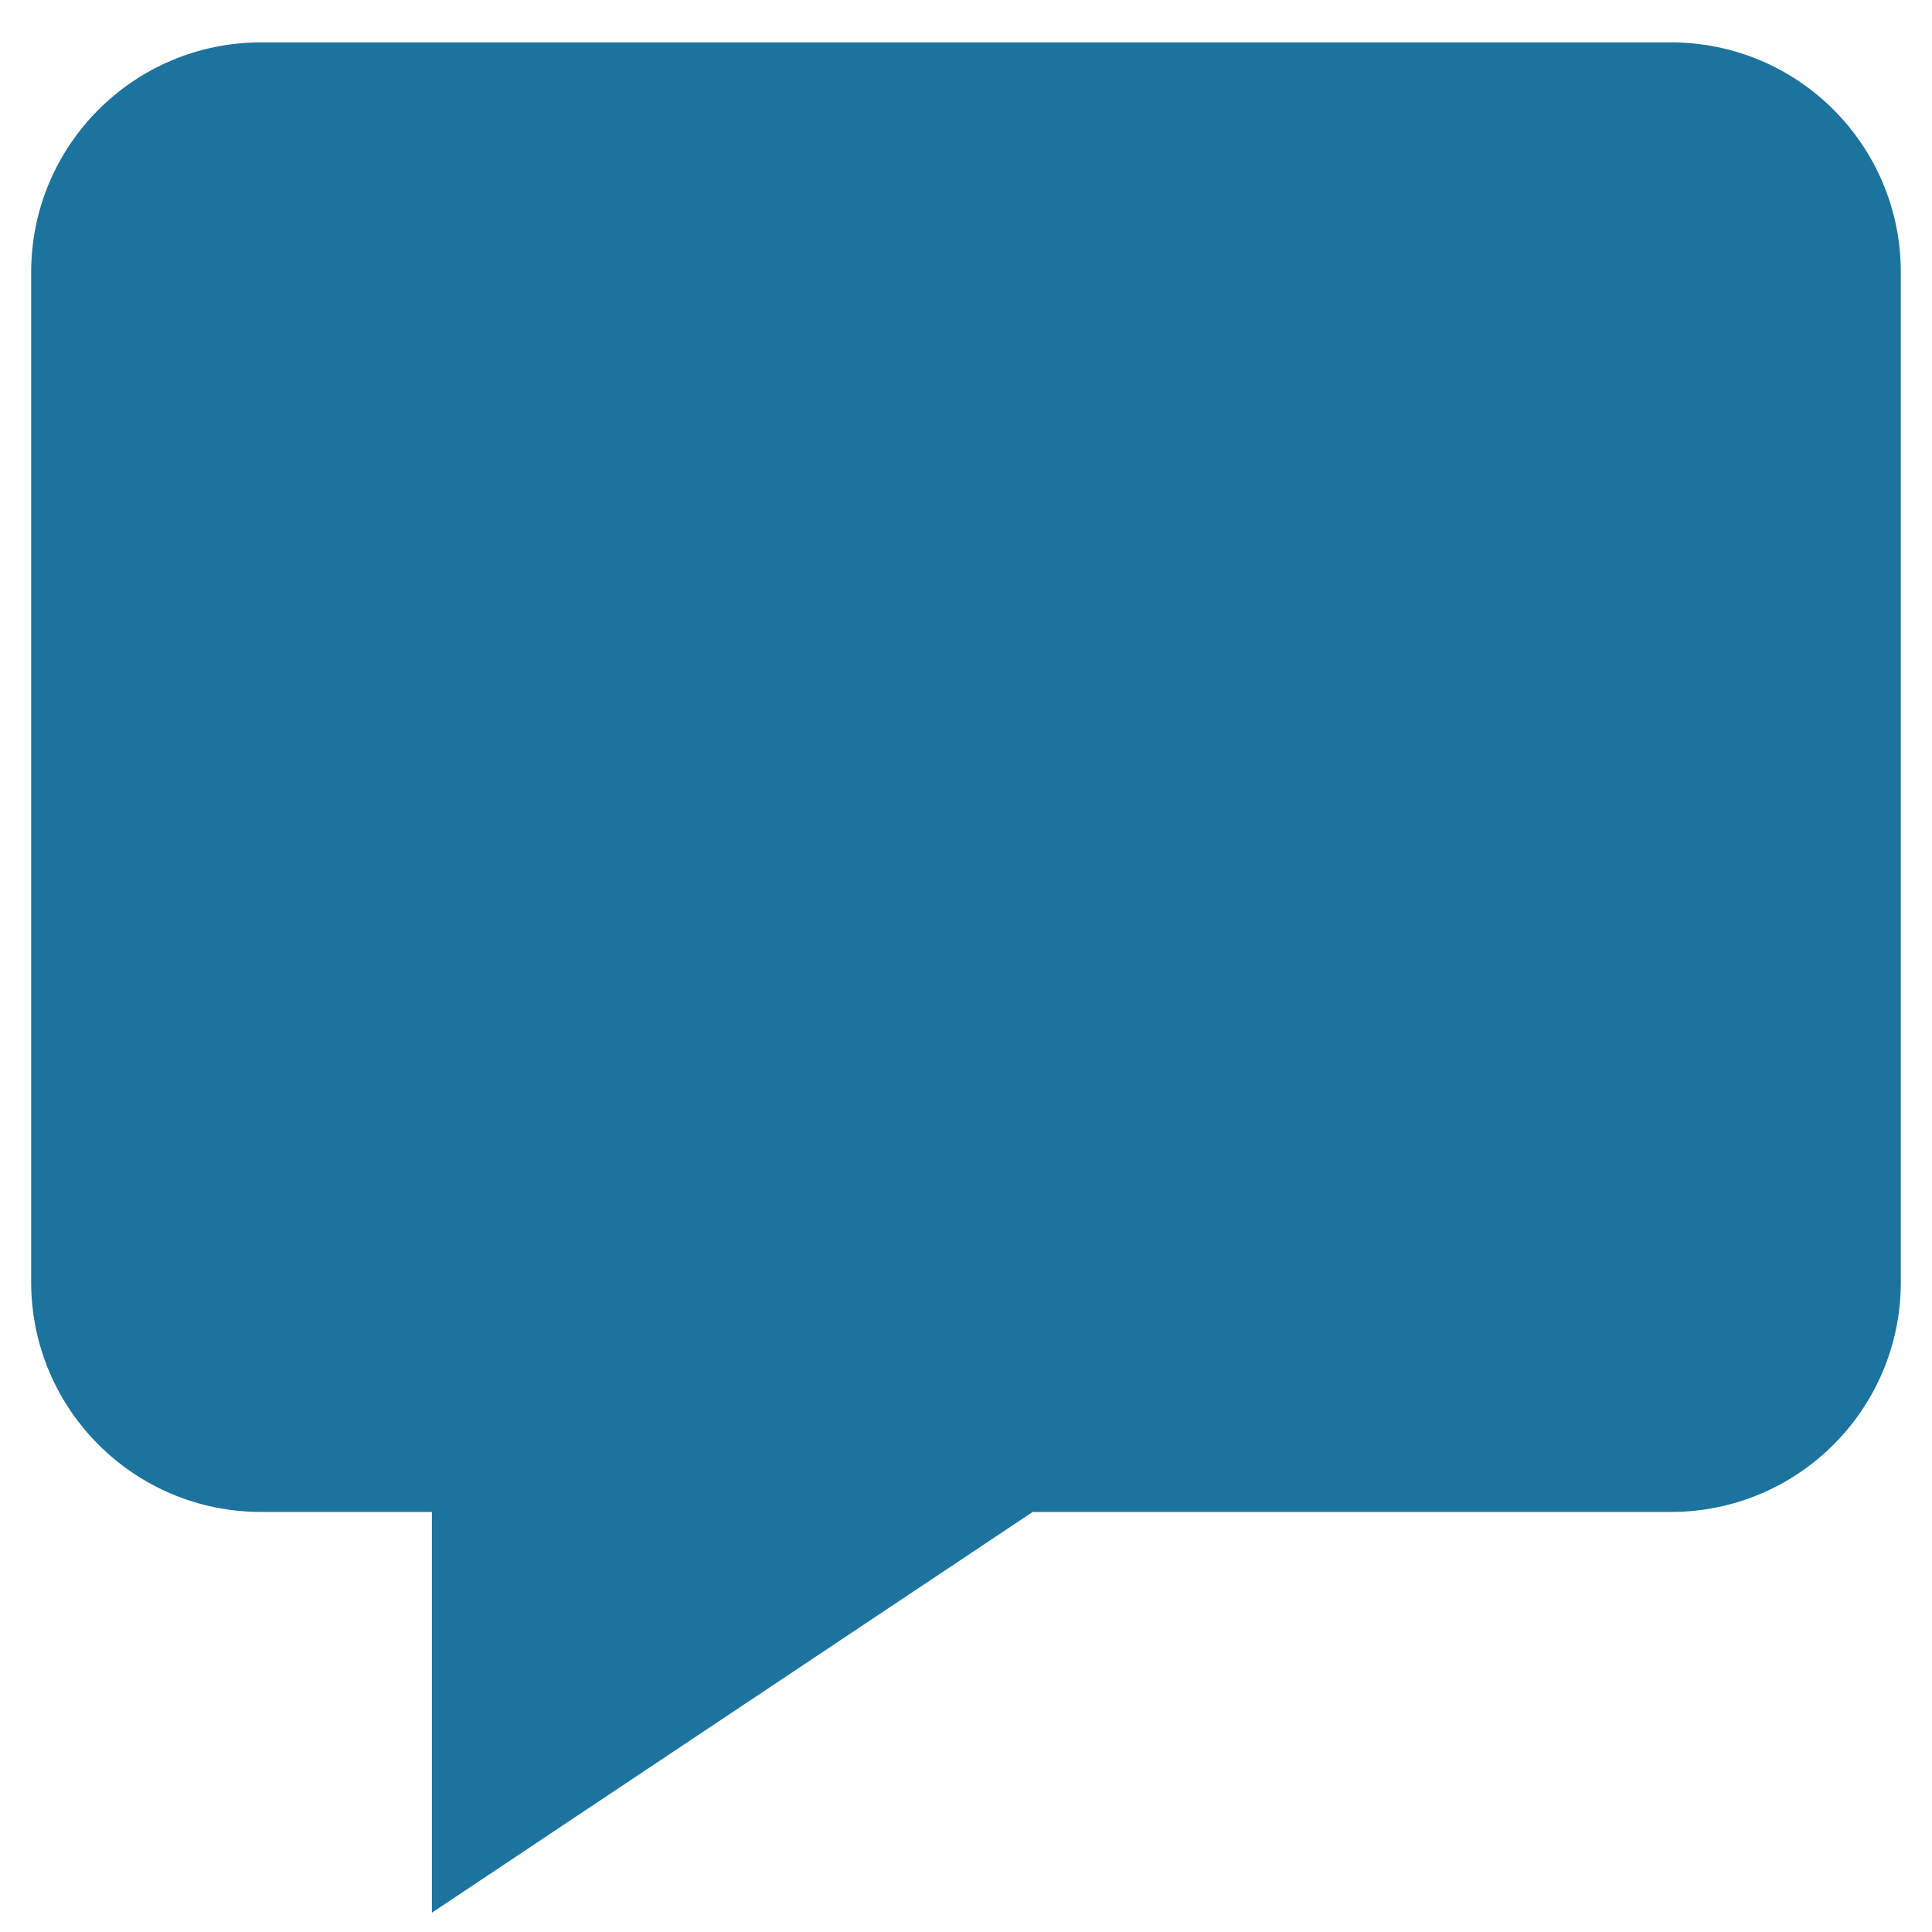
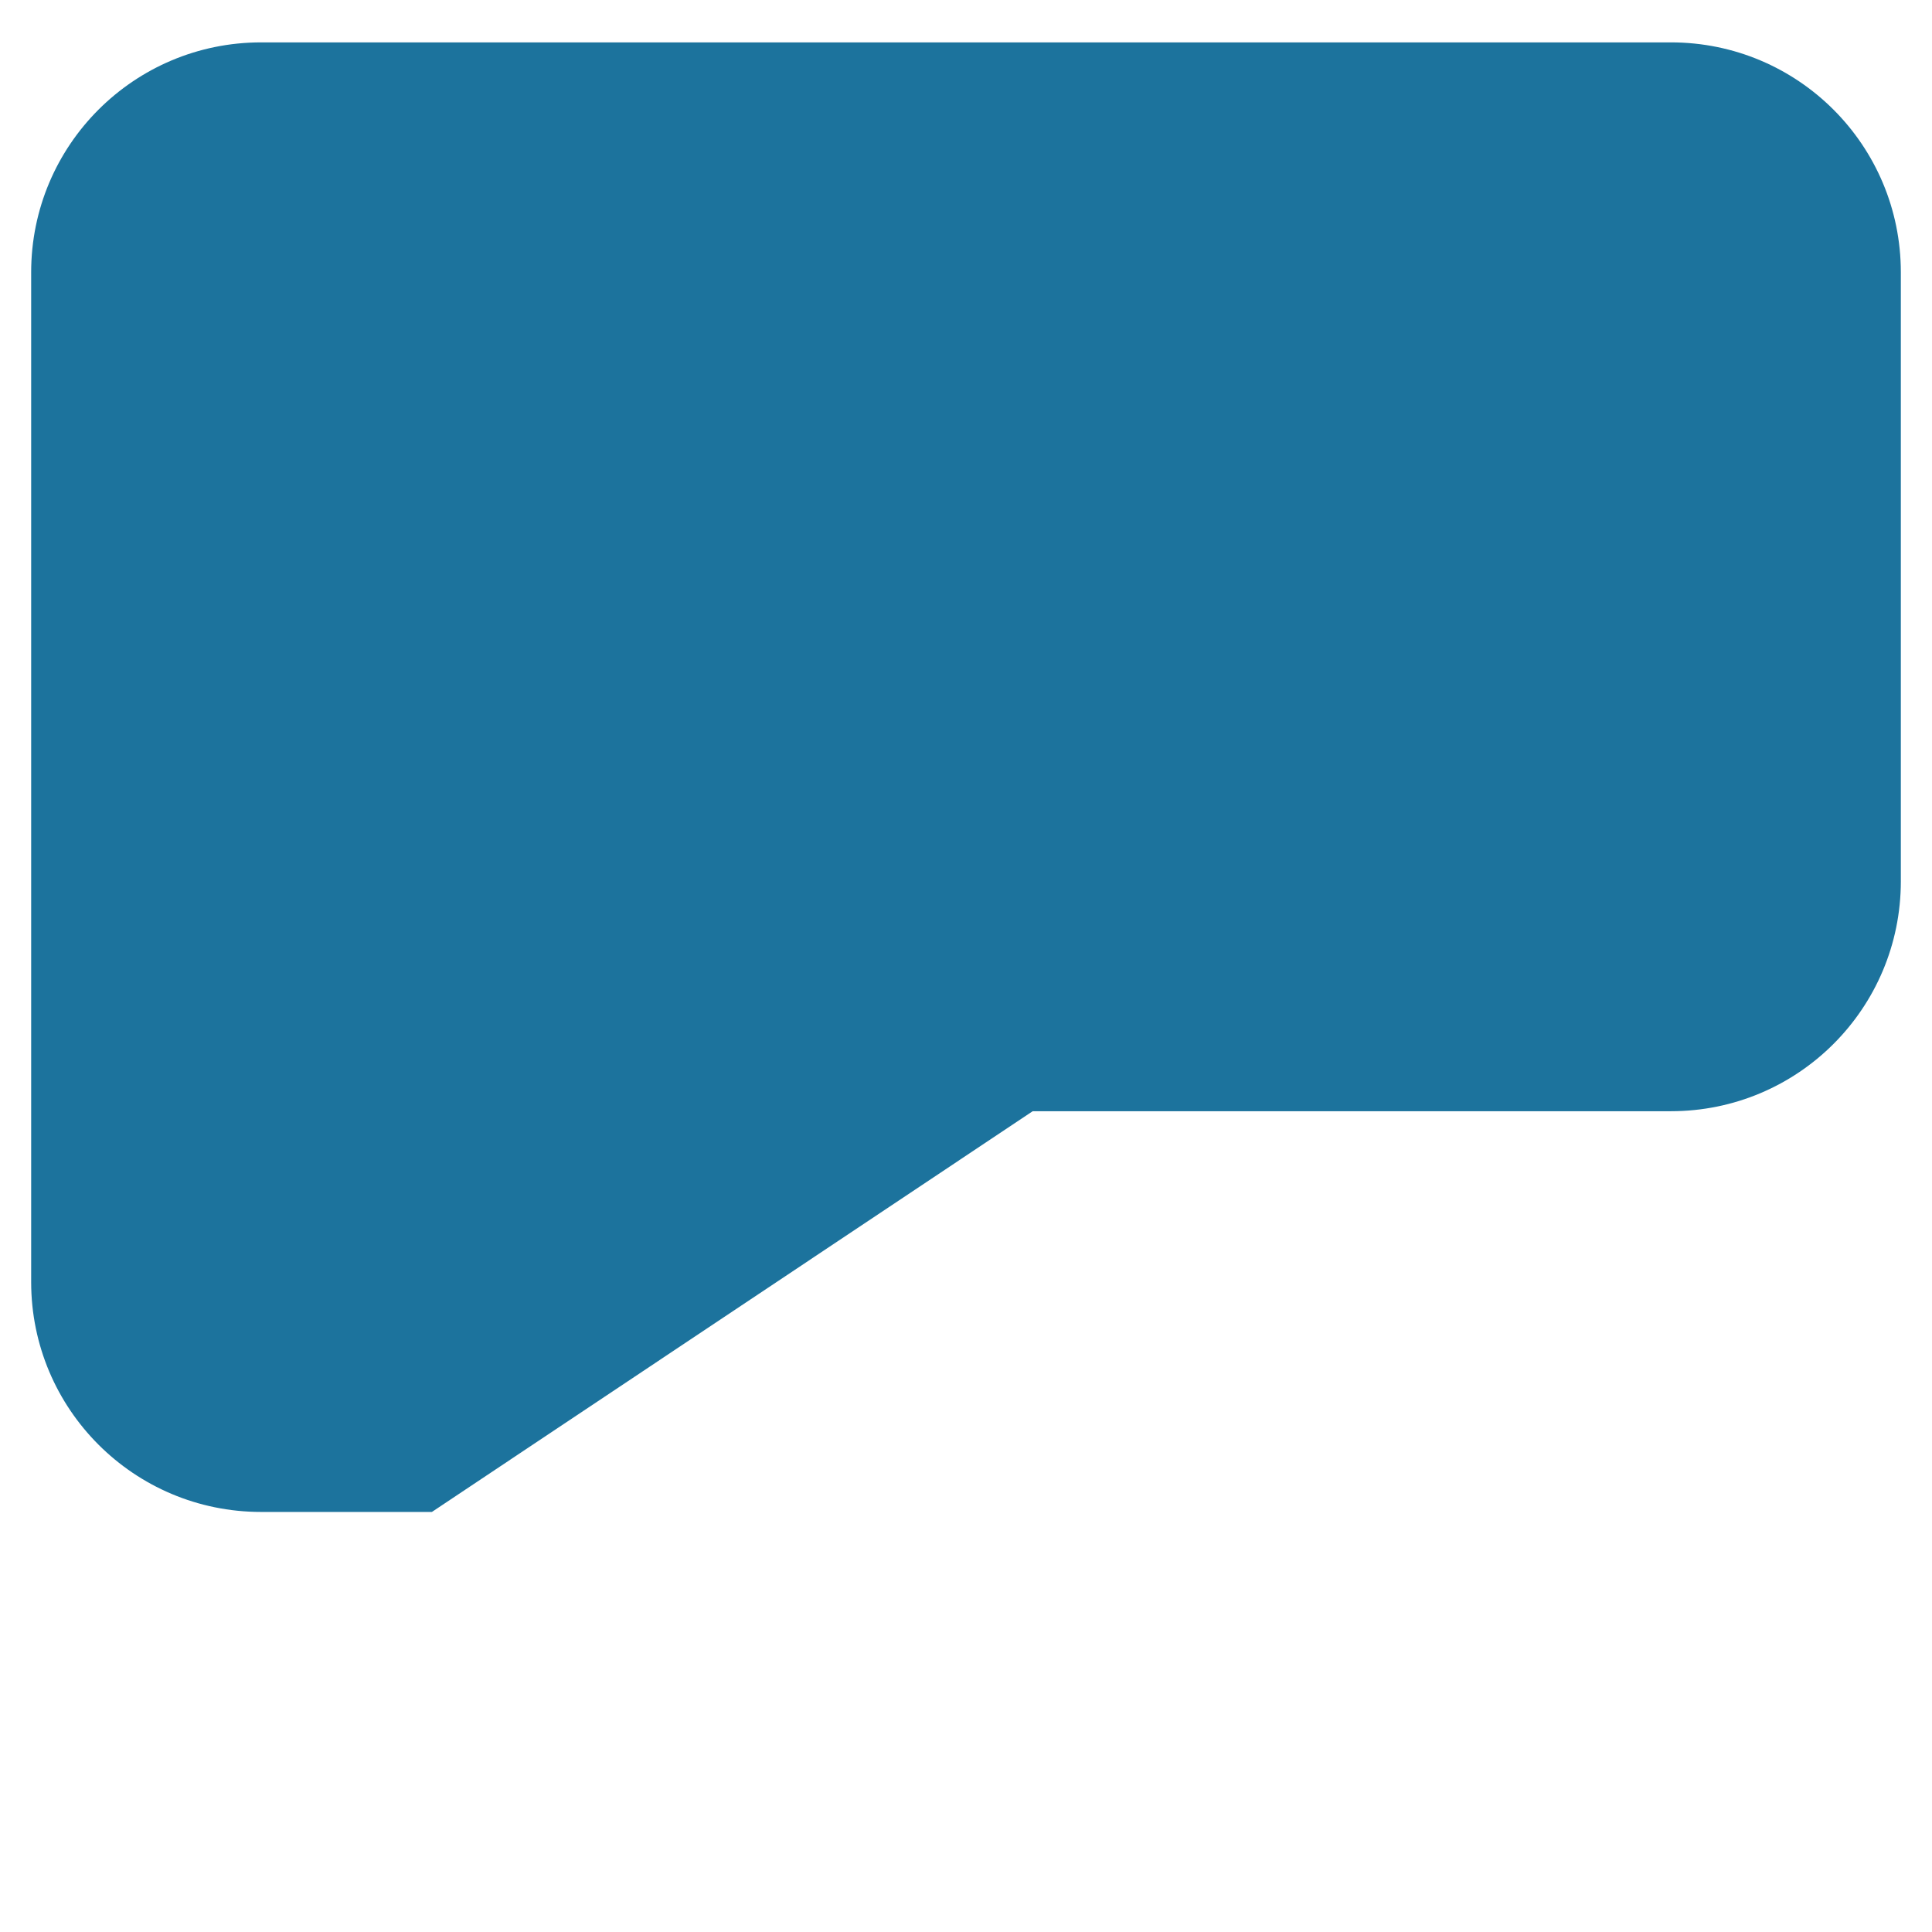
<svg xmlns="http://www.w3.org/2000/svg" id="Layer_1" viewBox="0 0 31 31">
  <defs>
    <style>.cls-1{fill:#1c739d;}</style>
  </defs>
-   <path class="cls-1" d="M26.81,.68H4.19C2.15,.68,.5,2.33,.5,4.37V20.57c0,2.04,1.65,3.69,3.69,3.69h2.74v6.43l9.64-6.43h10.24c2.04,0,3.69-1.65,3.69-3.69V4.37c0-2.04-1.65-3.69-3.69-3.69Z" />
+   <path class="cls-1" d="M26.81,.68H4.19C2.15,.68,.5,2.33,.5,4.37V20.57c0,2.04,1.65,3.69,3.69,3.69h2.74l9.64-6.43h10.24c2.04,0,3.69-1.65,3.69-3.69V4.37c0-2.04-1.65-3.69-3.69-3.69Z" />
</svg>